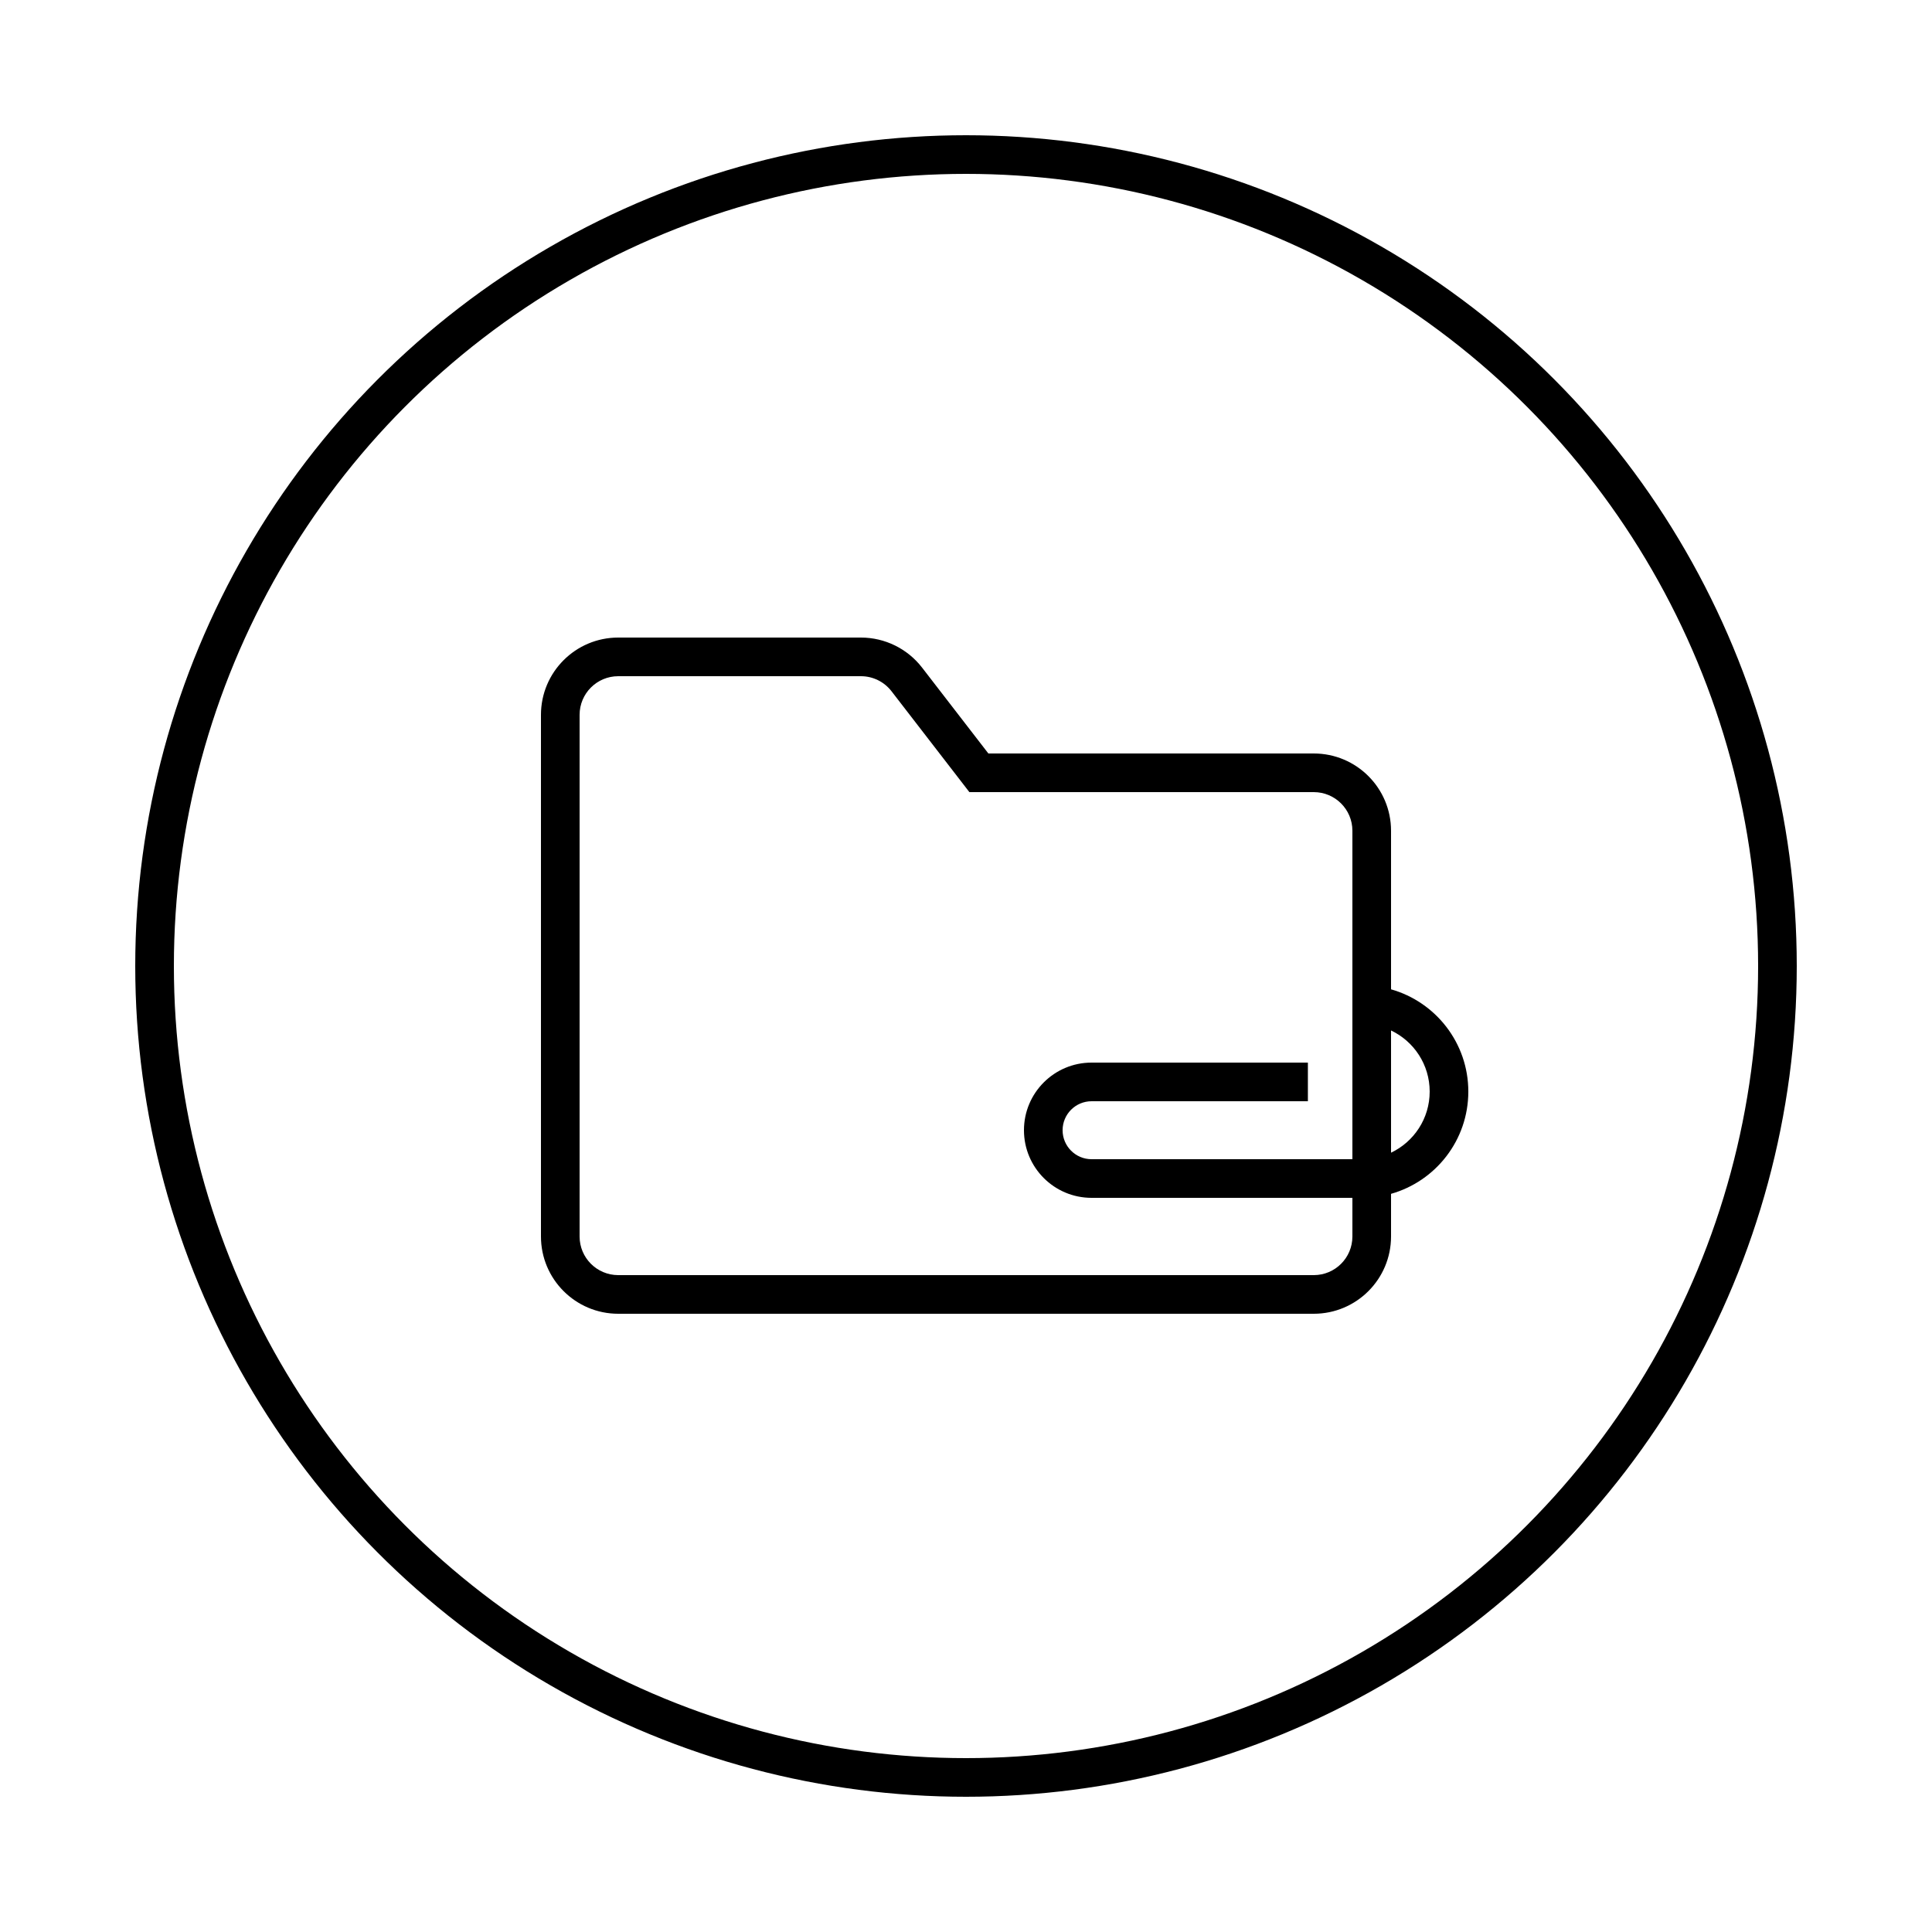
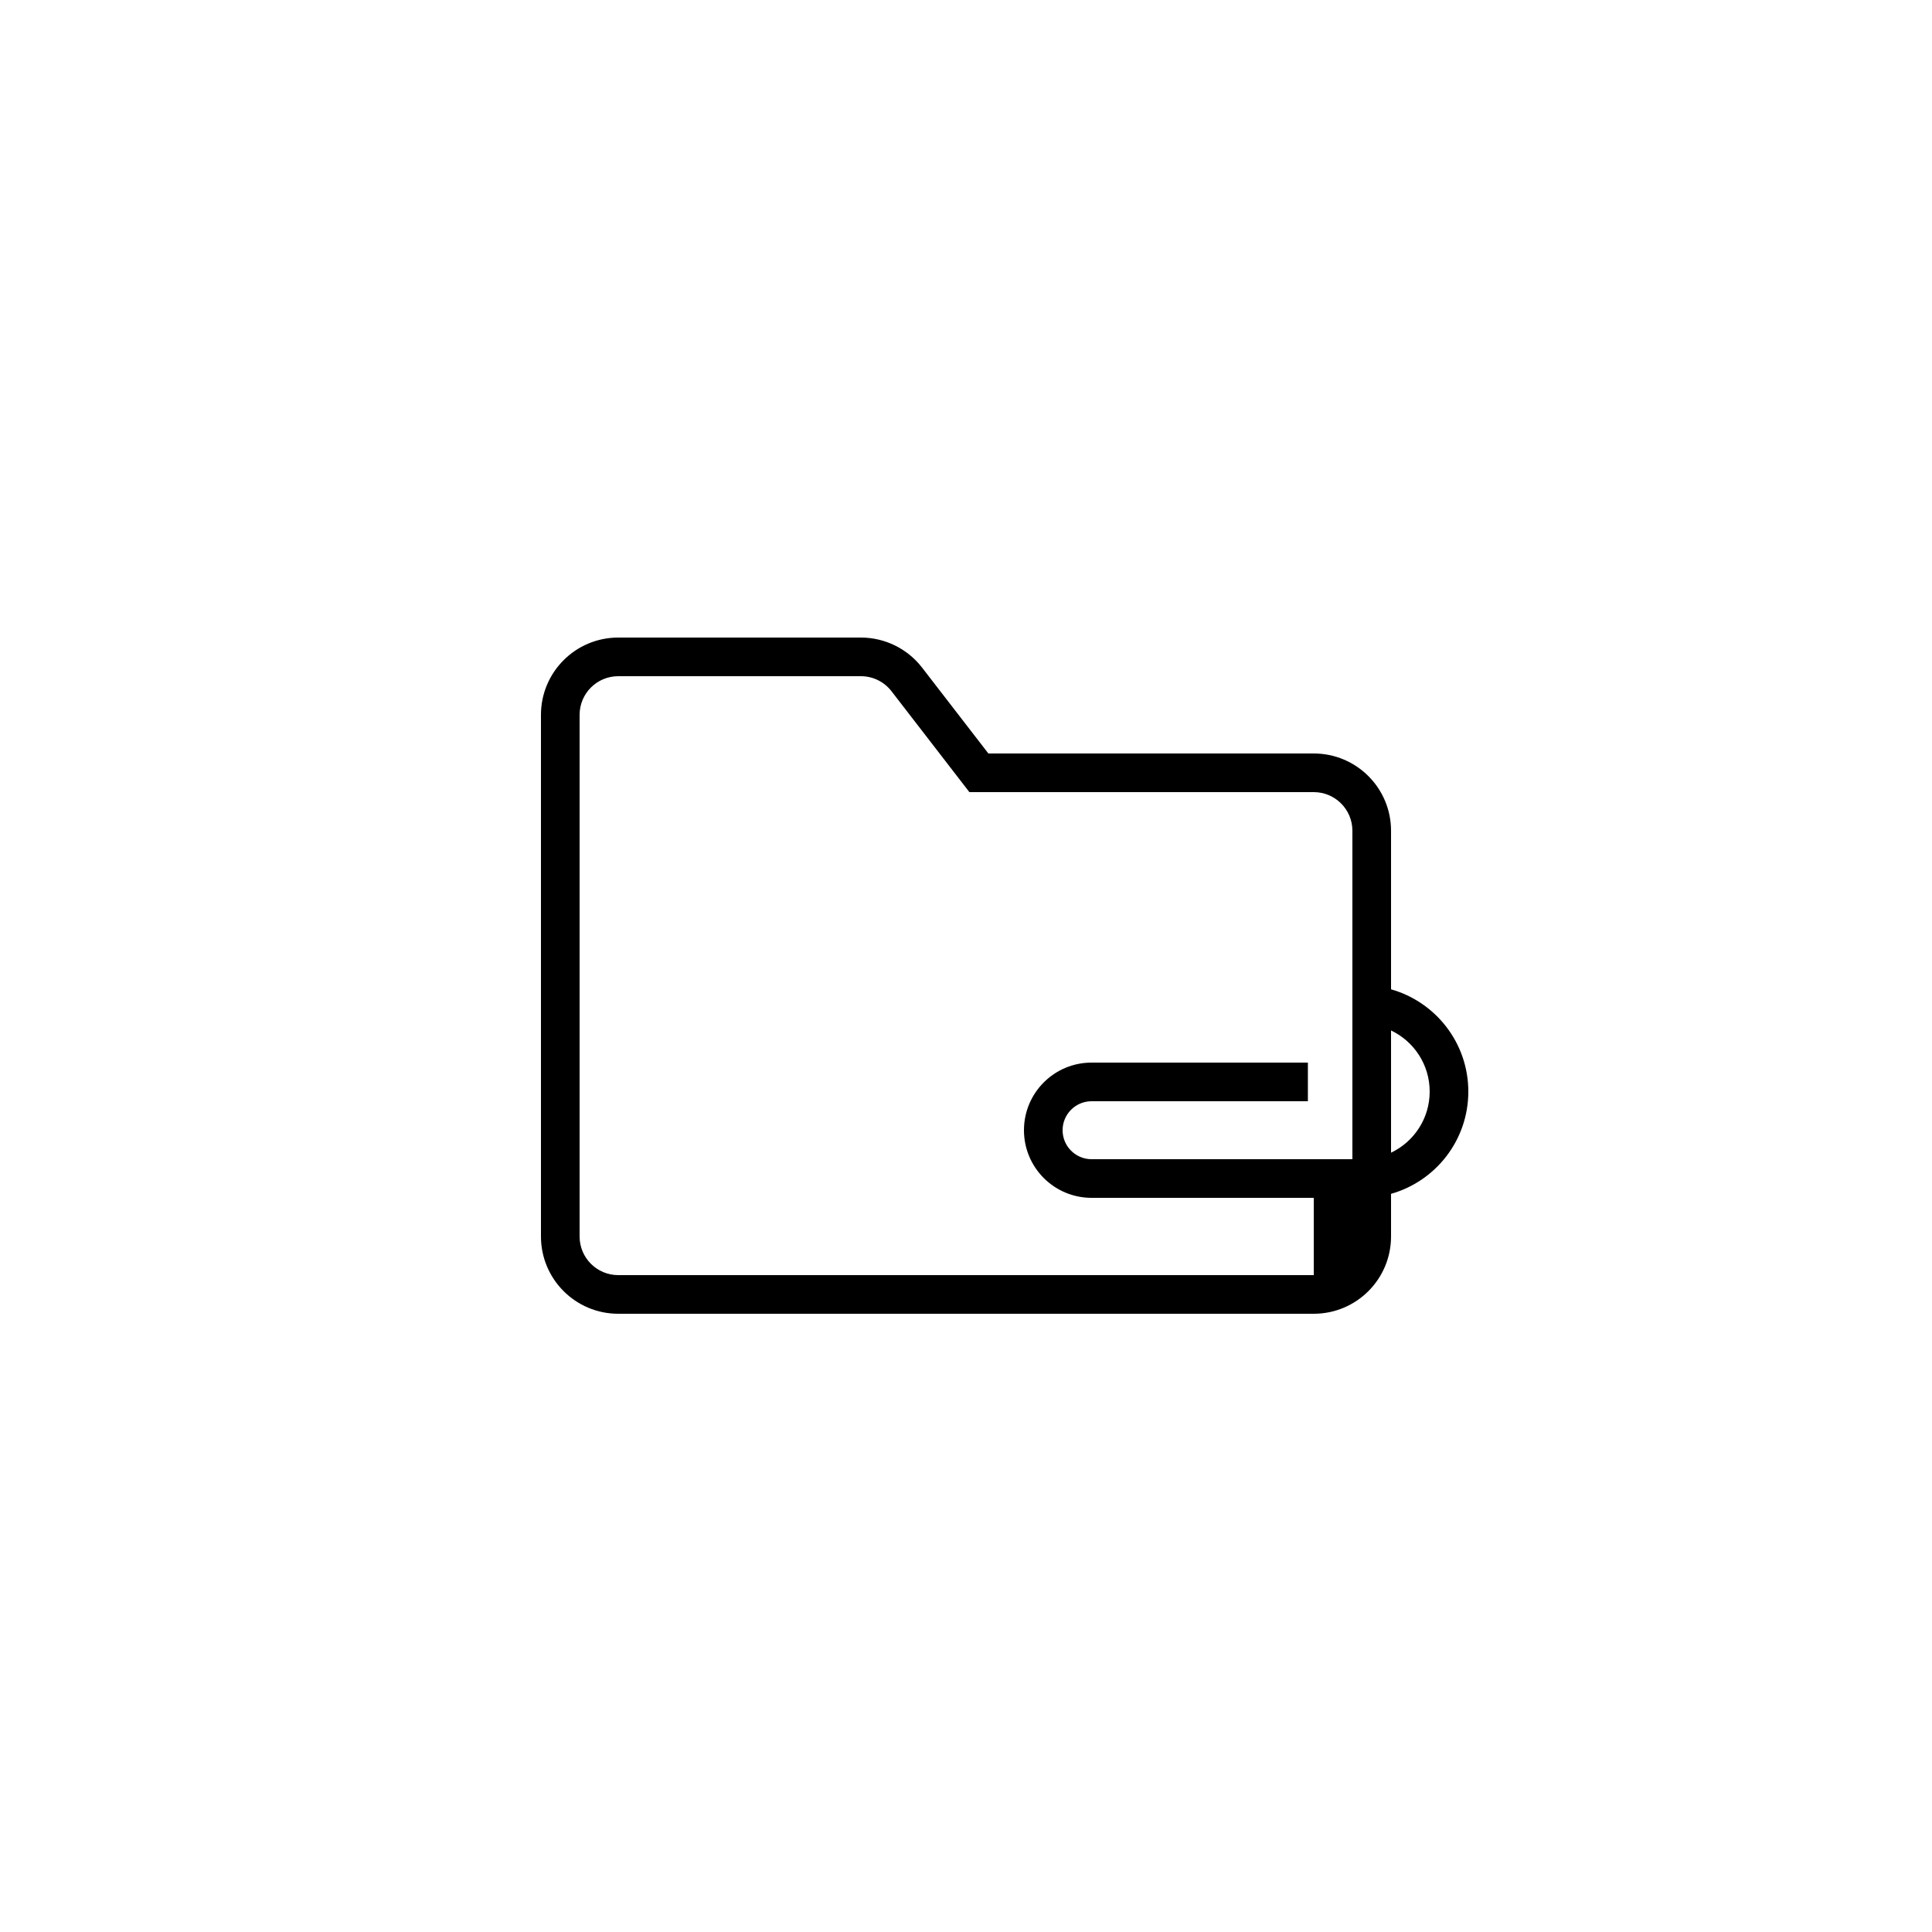
<svg xmlns="http://www.w3.org/2000/svg" width="100" height="100" viewBox="0 0 100 100" fill="none">
-   <circle cx="50" cy="50" r="42" stroke="currentColor" stroke-width="2" />
-   <path fill-rule="evenodd" clip-rule="evenodd" d="M51.158 41H50.175L49.575 40.222L46.144 35.778C45.765 35.287 45.181 35 44.561 35H32C30.895 35 30 35.895 30 37V64C30 65.105 30.895 66 32 66H68C69.105 66 70 65.105 70 64V62L56.5 62C54.567 62 53 60.433 53 58.5C53 56.567 54.567 55 56.5 55H67.696L67.696 57H56.5C55.672 57 55 57.672 55 58.5C55 59.328 55.672 60 56.5 60L70 60V53V51V43C70 41.895 69.105 41 68 41H51.158ZM72 51.207V43C72 40.791 70.209 39 68 39H51.158L47.727 34.556C46.97 33.575 45.8 33 44.561 33H32C29.791 33 28 34.791 28 37V64C28 66.209 29.791 68 32 68H68C70.209 68 72 66.209 72 64V61.793C74.308 61.14 76 59.018 76 56.5C76 53.982 74.308 51.86 72 51.207ZM72 53.337V59.663C73.183 59.102 74 57.896 74 56.5C74 55.104 73.183 53.898 72 53.337Z" fill="currentColor" />
+   <path fill-rule="evenodd" clip-rule="evenodd" d="M51.158 41H50.175L49.575 40.222L46.144 35.778C45.765 35.287 45.181 35 44.561 35H32C30.895 35 30 35.895 30 37V64C30 65.105 30.895 66 32 66H68V62L56.5 62C54.567 62 53 60.433 53 58.5C53 56.567 54.567 55 56.5 55H67.696L67.696 57H56.5C55.672 57 55 57.672 55 58.5C55 59.328 55.672 60 56.5 60L70 60V53V51V43C70 41.895 69.105 41 68 41H51.158ZM72 51.207V43C72 40.791 70.209 39 68 39H51.158L47.727 34.556C46.97 33.575 45.8 33 44.561 33H32C29.791 33 28 34.791 28 37V64C28 66.209 29.791 68 32 68H68C70.209 68 72 66.209 72 64V61.793C74.308 61.14 76 59.018 76 56.5C76 53.982 74.308 51.86 72 51.207ZM72 53.337V59.663C73.183 59.102 74 57.896 74 56.5C74 55.104 73.183 53.898 72 53.337Z" fill="currentColor" />
</svg>